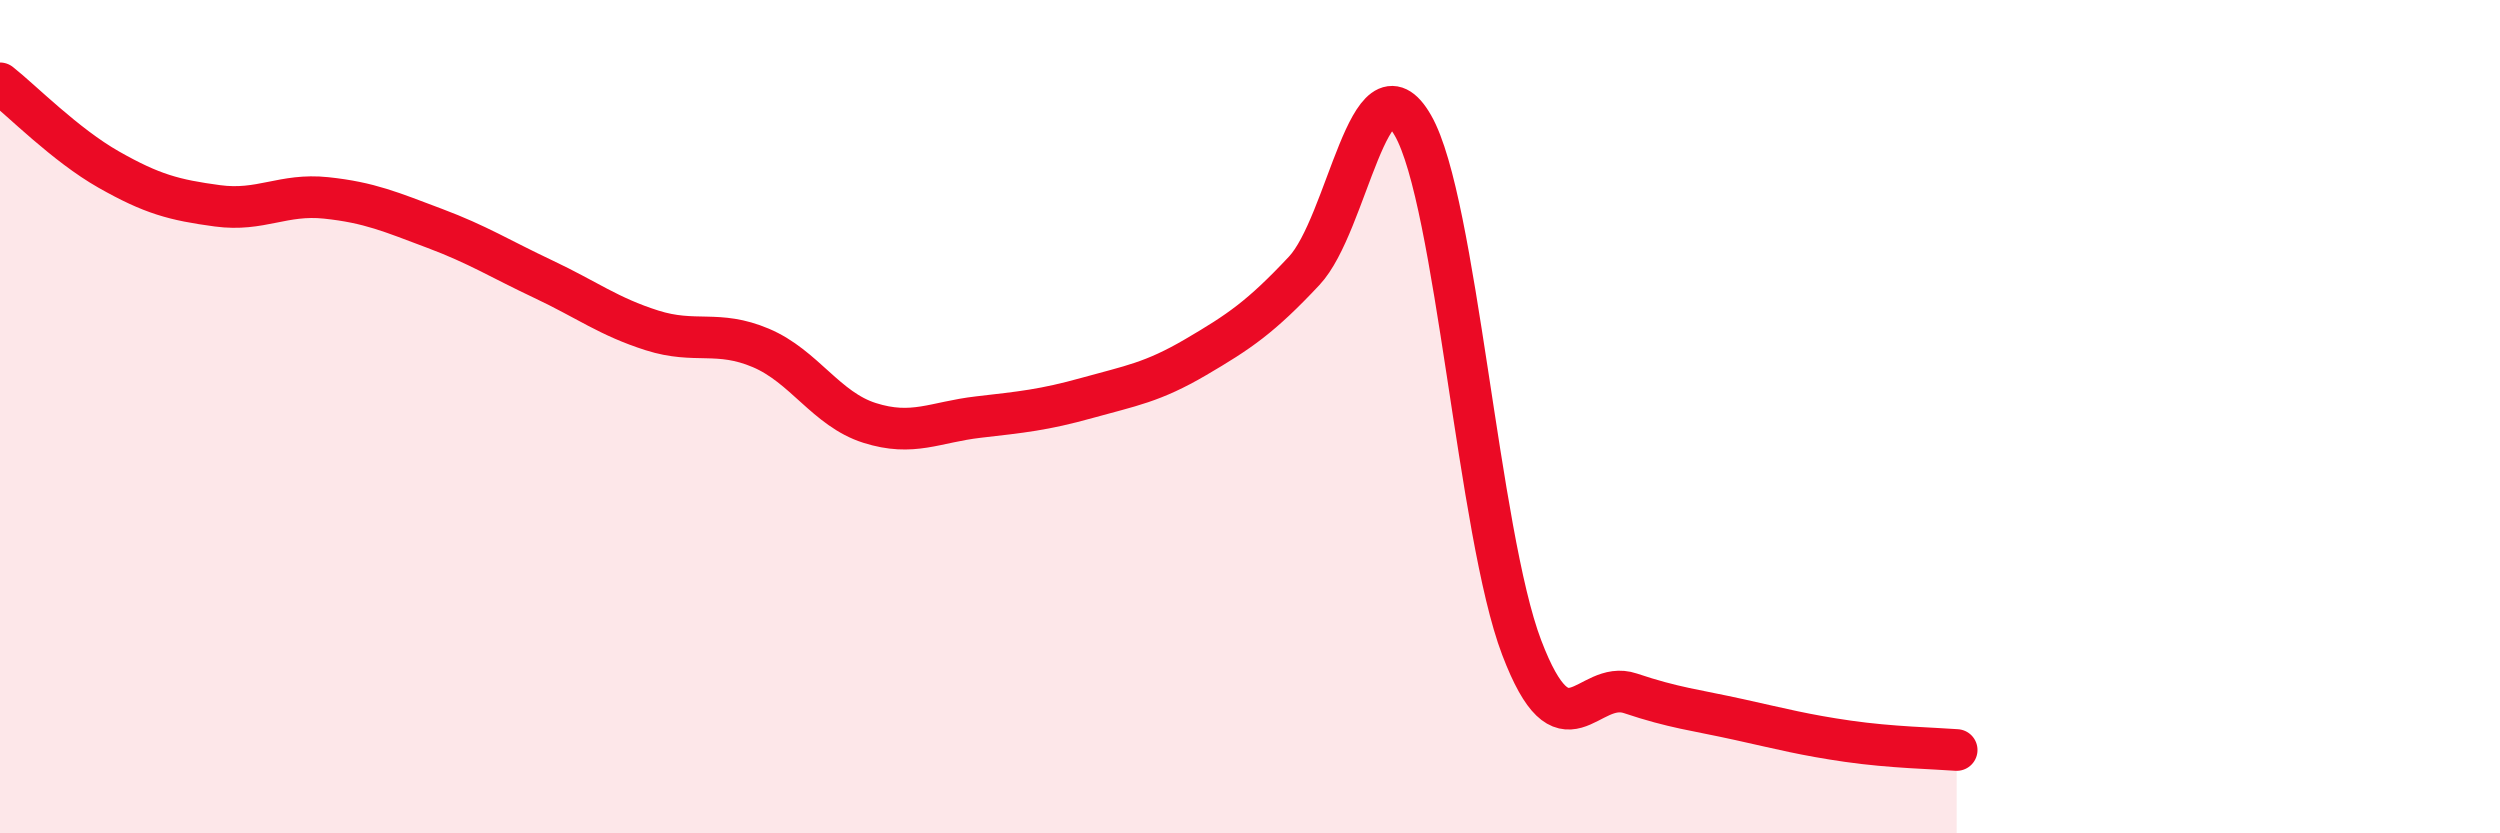
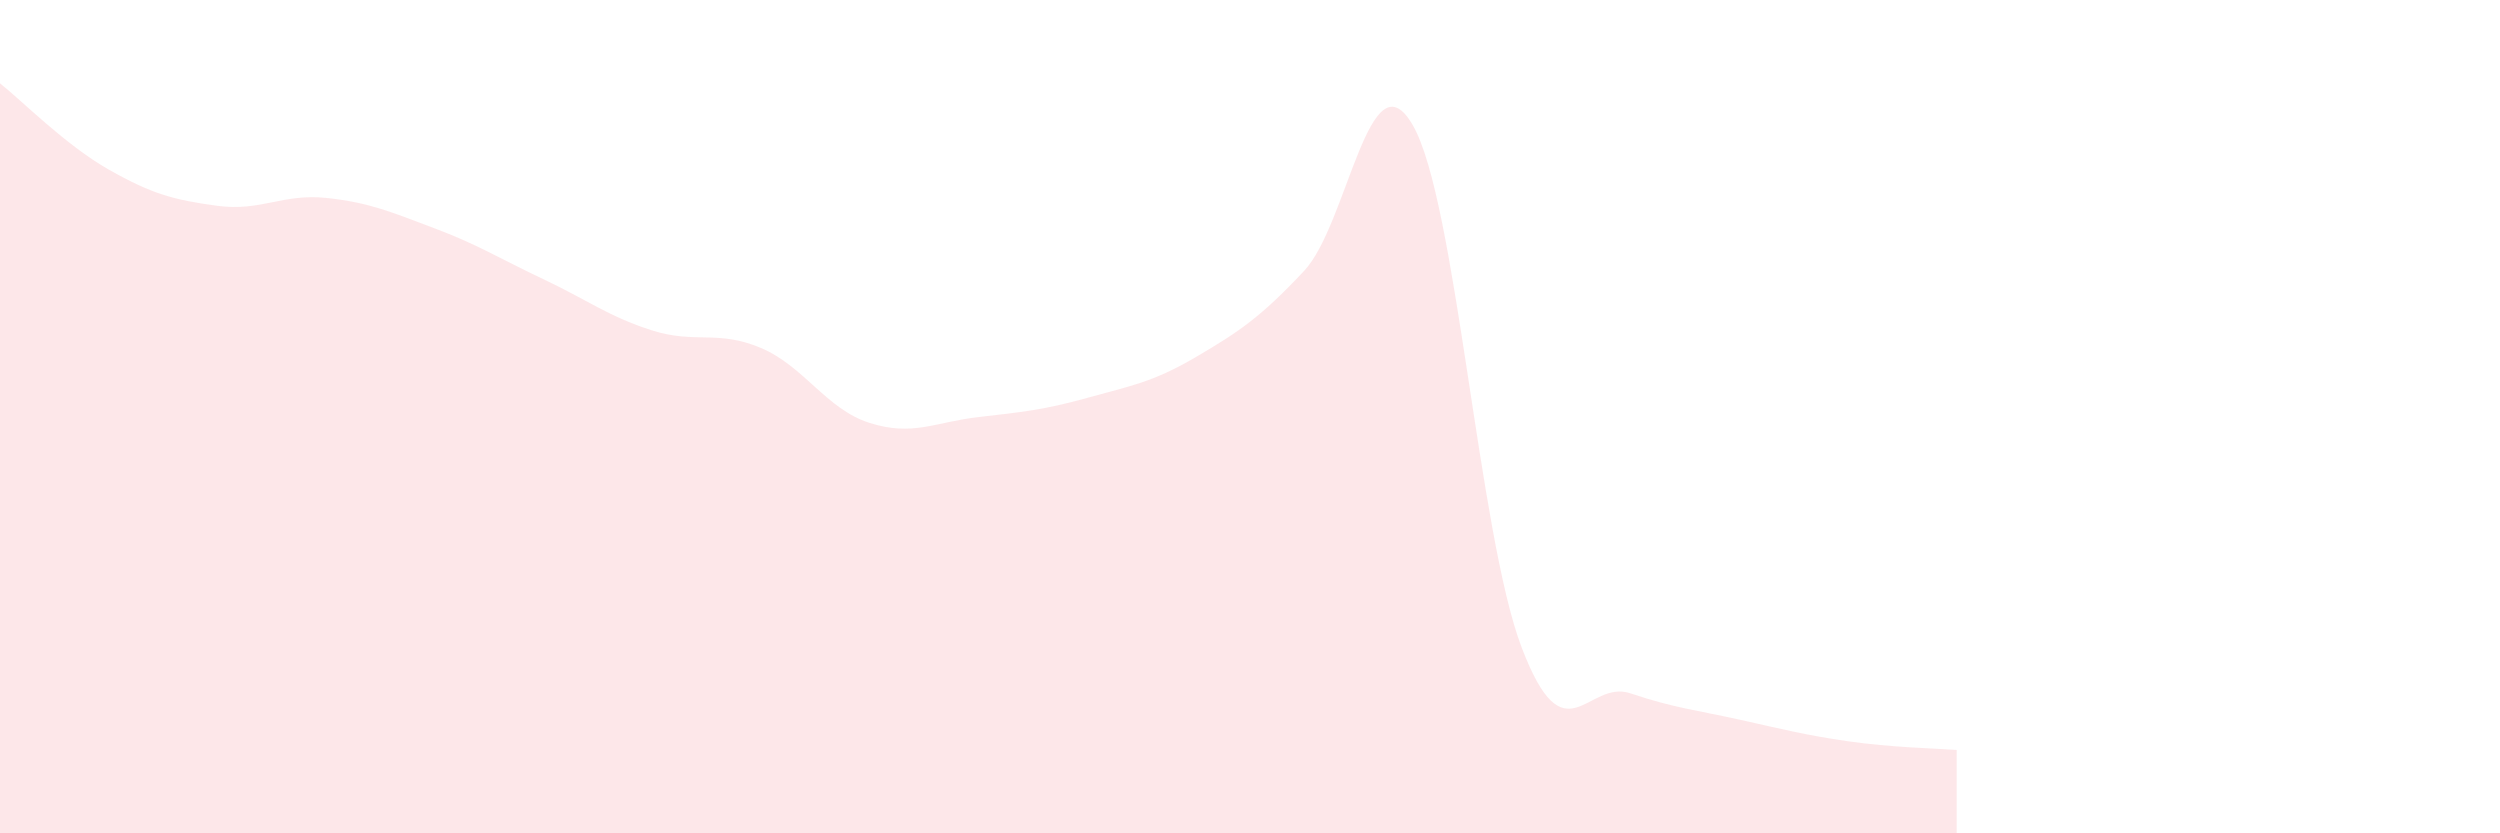
<svg xmlns="http://www.w3.org/2000/svg" width="60" height="20" viewBox="0 0 60 20">
  <path d="M 0,2 C 0.52,2.41 1.57,3.48 2.61,4.07 C 3.65,4.66 4.18,4.8 5.22,4.94 C 6.26,5.08 6.79,4.64 7.83,4.75 C 8.87,4.86 9.39,5.09 10.43,5.48 C 11.47,5.87 12,6.21 13.04,6.7 C 14.08,7.19 14.61,7.6 15.65,7.93 C 16.69,8.26 17.22,7.91 18.26,8.35 C 19.3,8.79 19.83,9.82 20.87,10.15 C 21.91,10.48 22.44,10.13 23.48,10.01 C 24.52,9.89 25.05,9.84 26.09,9.55 C 27.13,9.26 27.66,9.18 28.7,8.57 C 29.74,7.96 30.26,7.61 31.3,6.5 C 32.34,5.39 32.87,1.2 33.91,3.01 C 34.95,4.82 35.48,12.81 36.52,15.54 C 37.56,18.27 38.09,16.29 39.13,16.64 C 40.17,16.99 40.7,17.04 41.74,17.27 C 42.78,17.5 43.31,17.64 44.35,17.79 C 45.39,17.94 46.44,17.96 46.96,18L46.96 20L0 20Z" fill="#EB0A25" opacity="0.1" stroke-linecap="round" stroke-linejoin="round" />
-   <path d="M 0,2 C 0.52,2.41 1.57,3.48 2.61,4.07 C 3.65,4.66 4.18,4.8 5.22,4.94 C 6.26,5.08 6.79,4.64 7.83,4.75 C 8.87,4.86 9.39,5.09 10.43,5.48 C 11.47,5.87 12,6.21 13.04,6.7 C 14.08,7.19 14.61,7.6 15.65,7.93 C 16.69,8.26 17.22,7.91 18.26,8.35 C 19.3,8.79 19.83,9.82 20.87,10.15 C 21.91,10.48 22.44,10.13 23.48,10.01 C 24.52,9.89 25.05,9.84 26.09,9.55 C 27.13,9.26 27.66,9.18 28.7,8.57 C 29.74,7.96 30.26,7.61 31.3,6.5 C 32.34,5.39 32.87,1.2 33.91,3.01 C 34.95,4.82 35.48,12.81 36.52,15.54 C 37.56,18.27 38.09,16.29 39.13,16.64 C 40.17,16.99 40.7,17.04 41.74,17.27 C 42.78,17.5 43.31,17.64 44.35,17.79 C 45.39,17.94 46.44,17.96 46.96,18" stroke="#EB0A25" stroke-width="1" fill="none" stroke-linecap="round" stroke-linejoin="round" />
</svg>